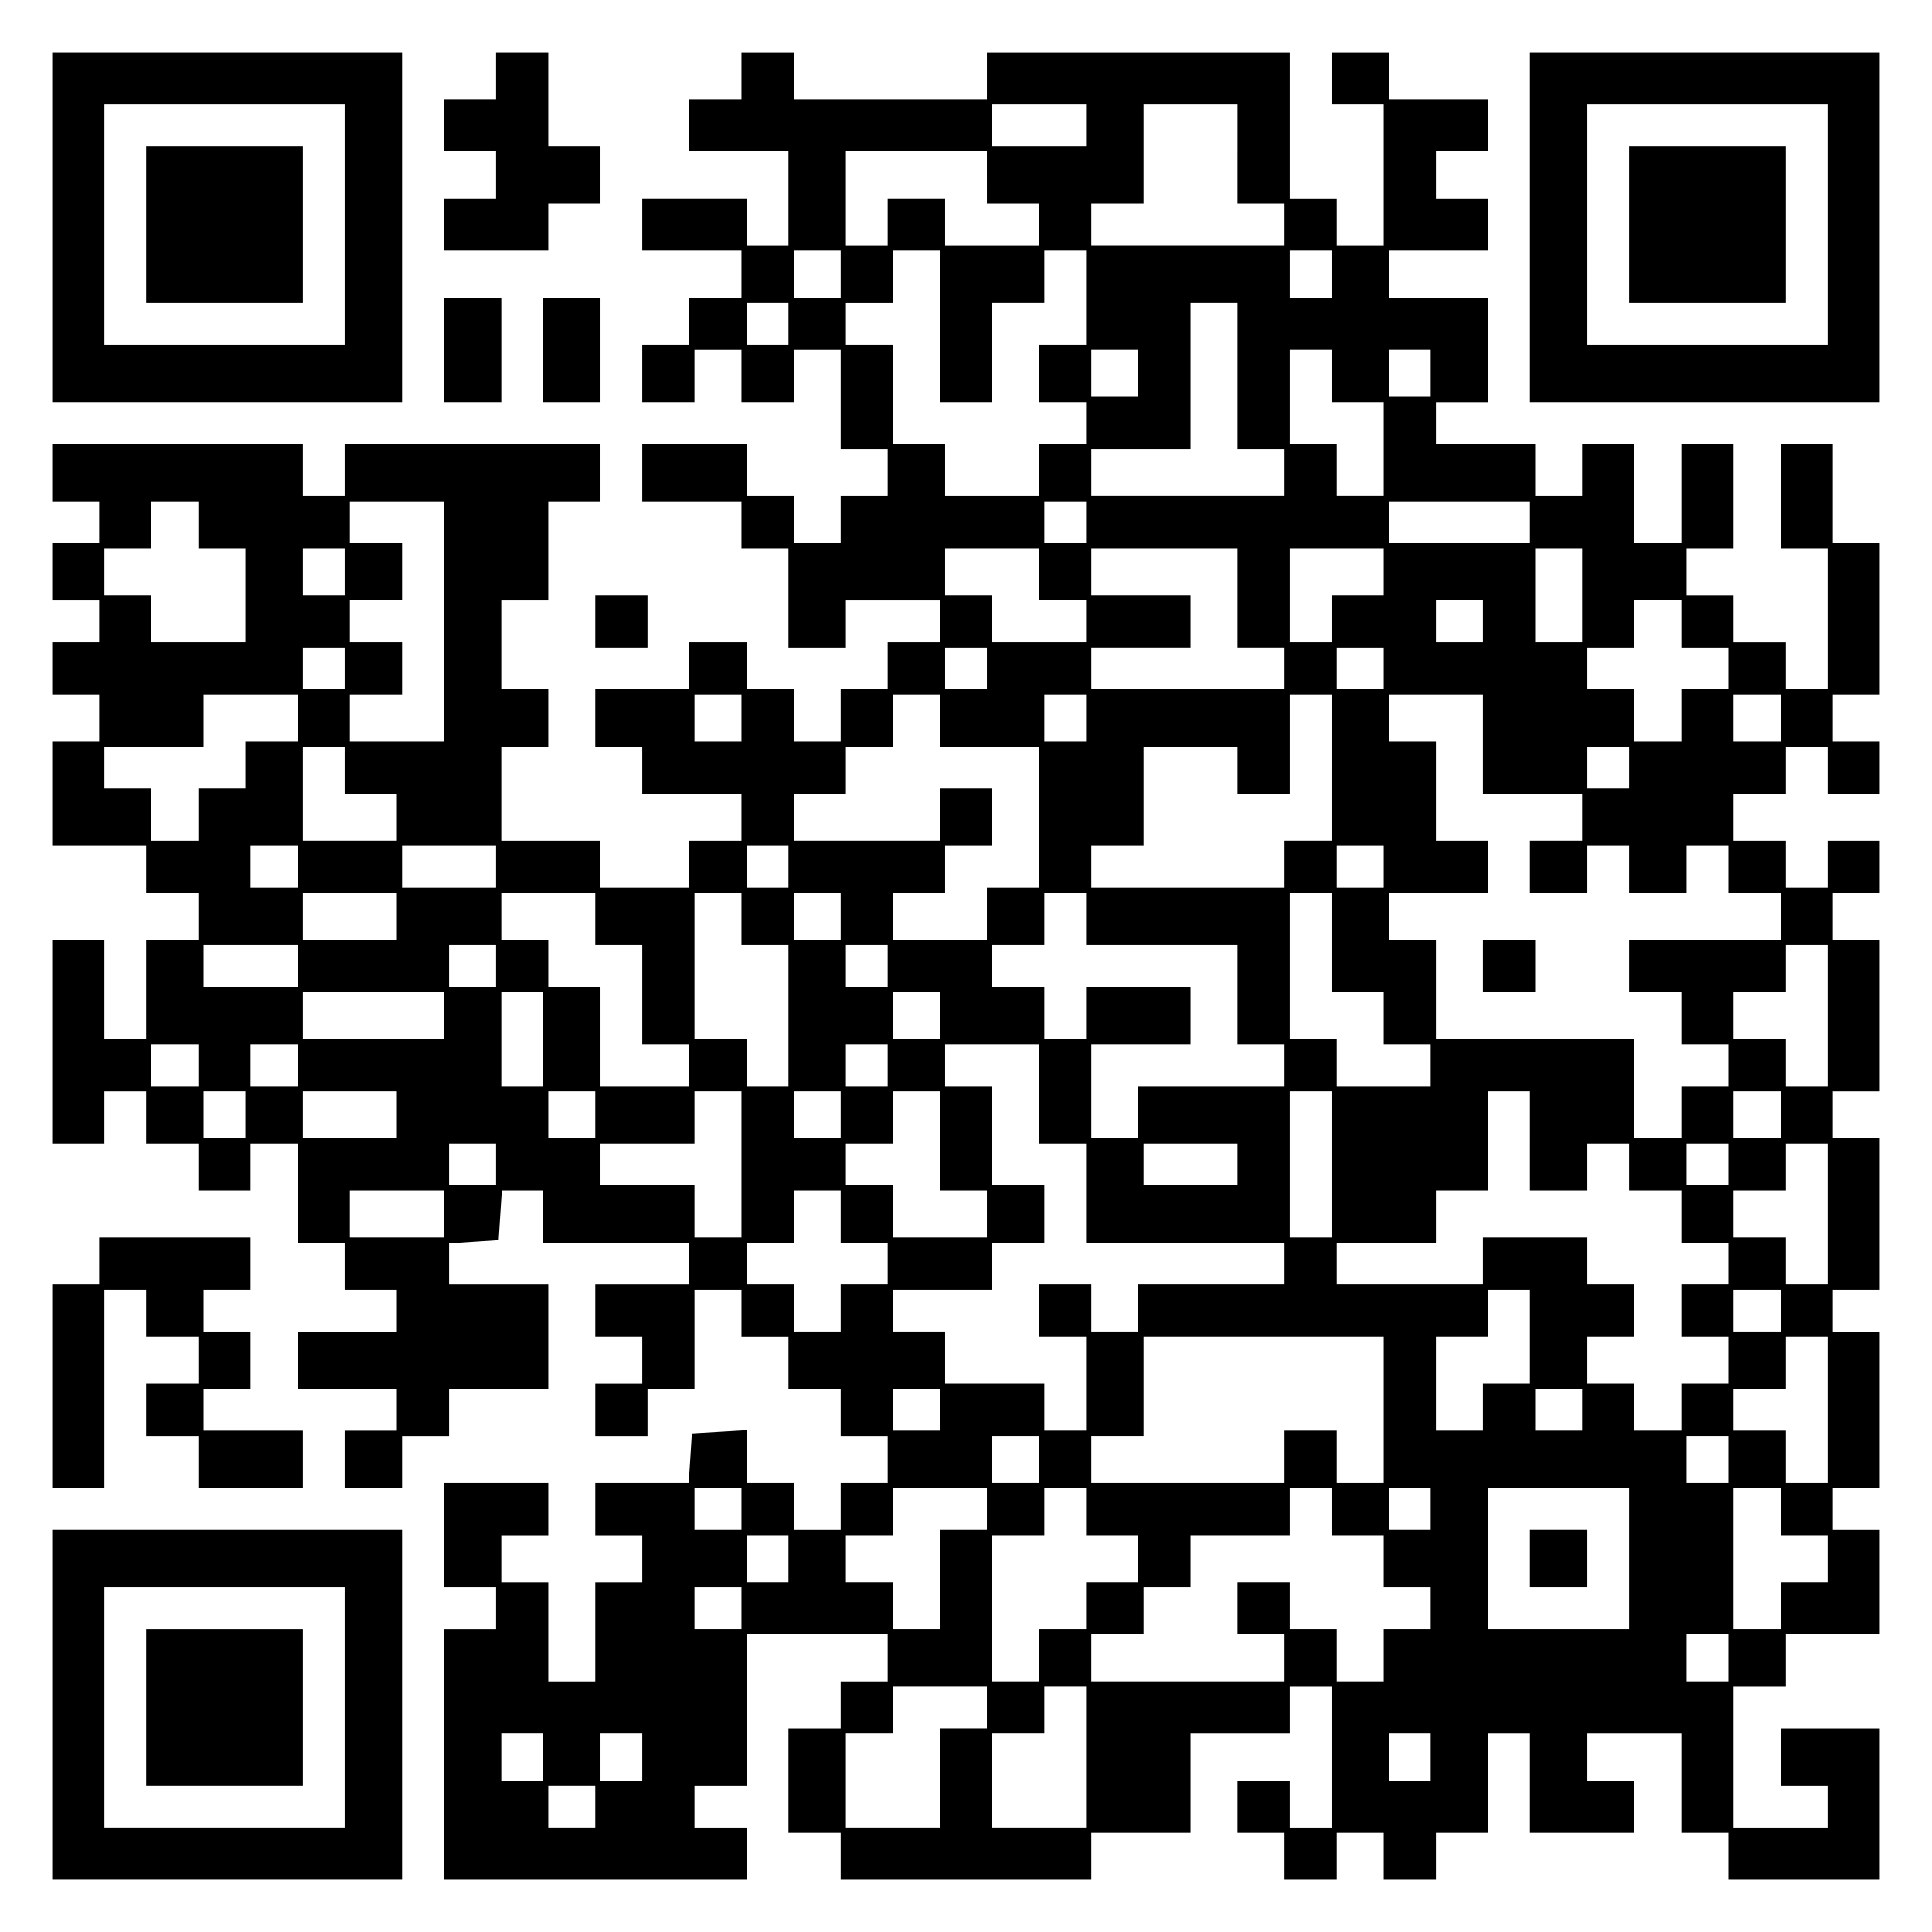
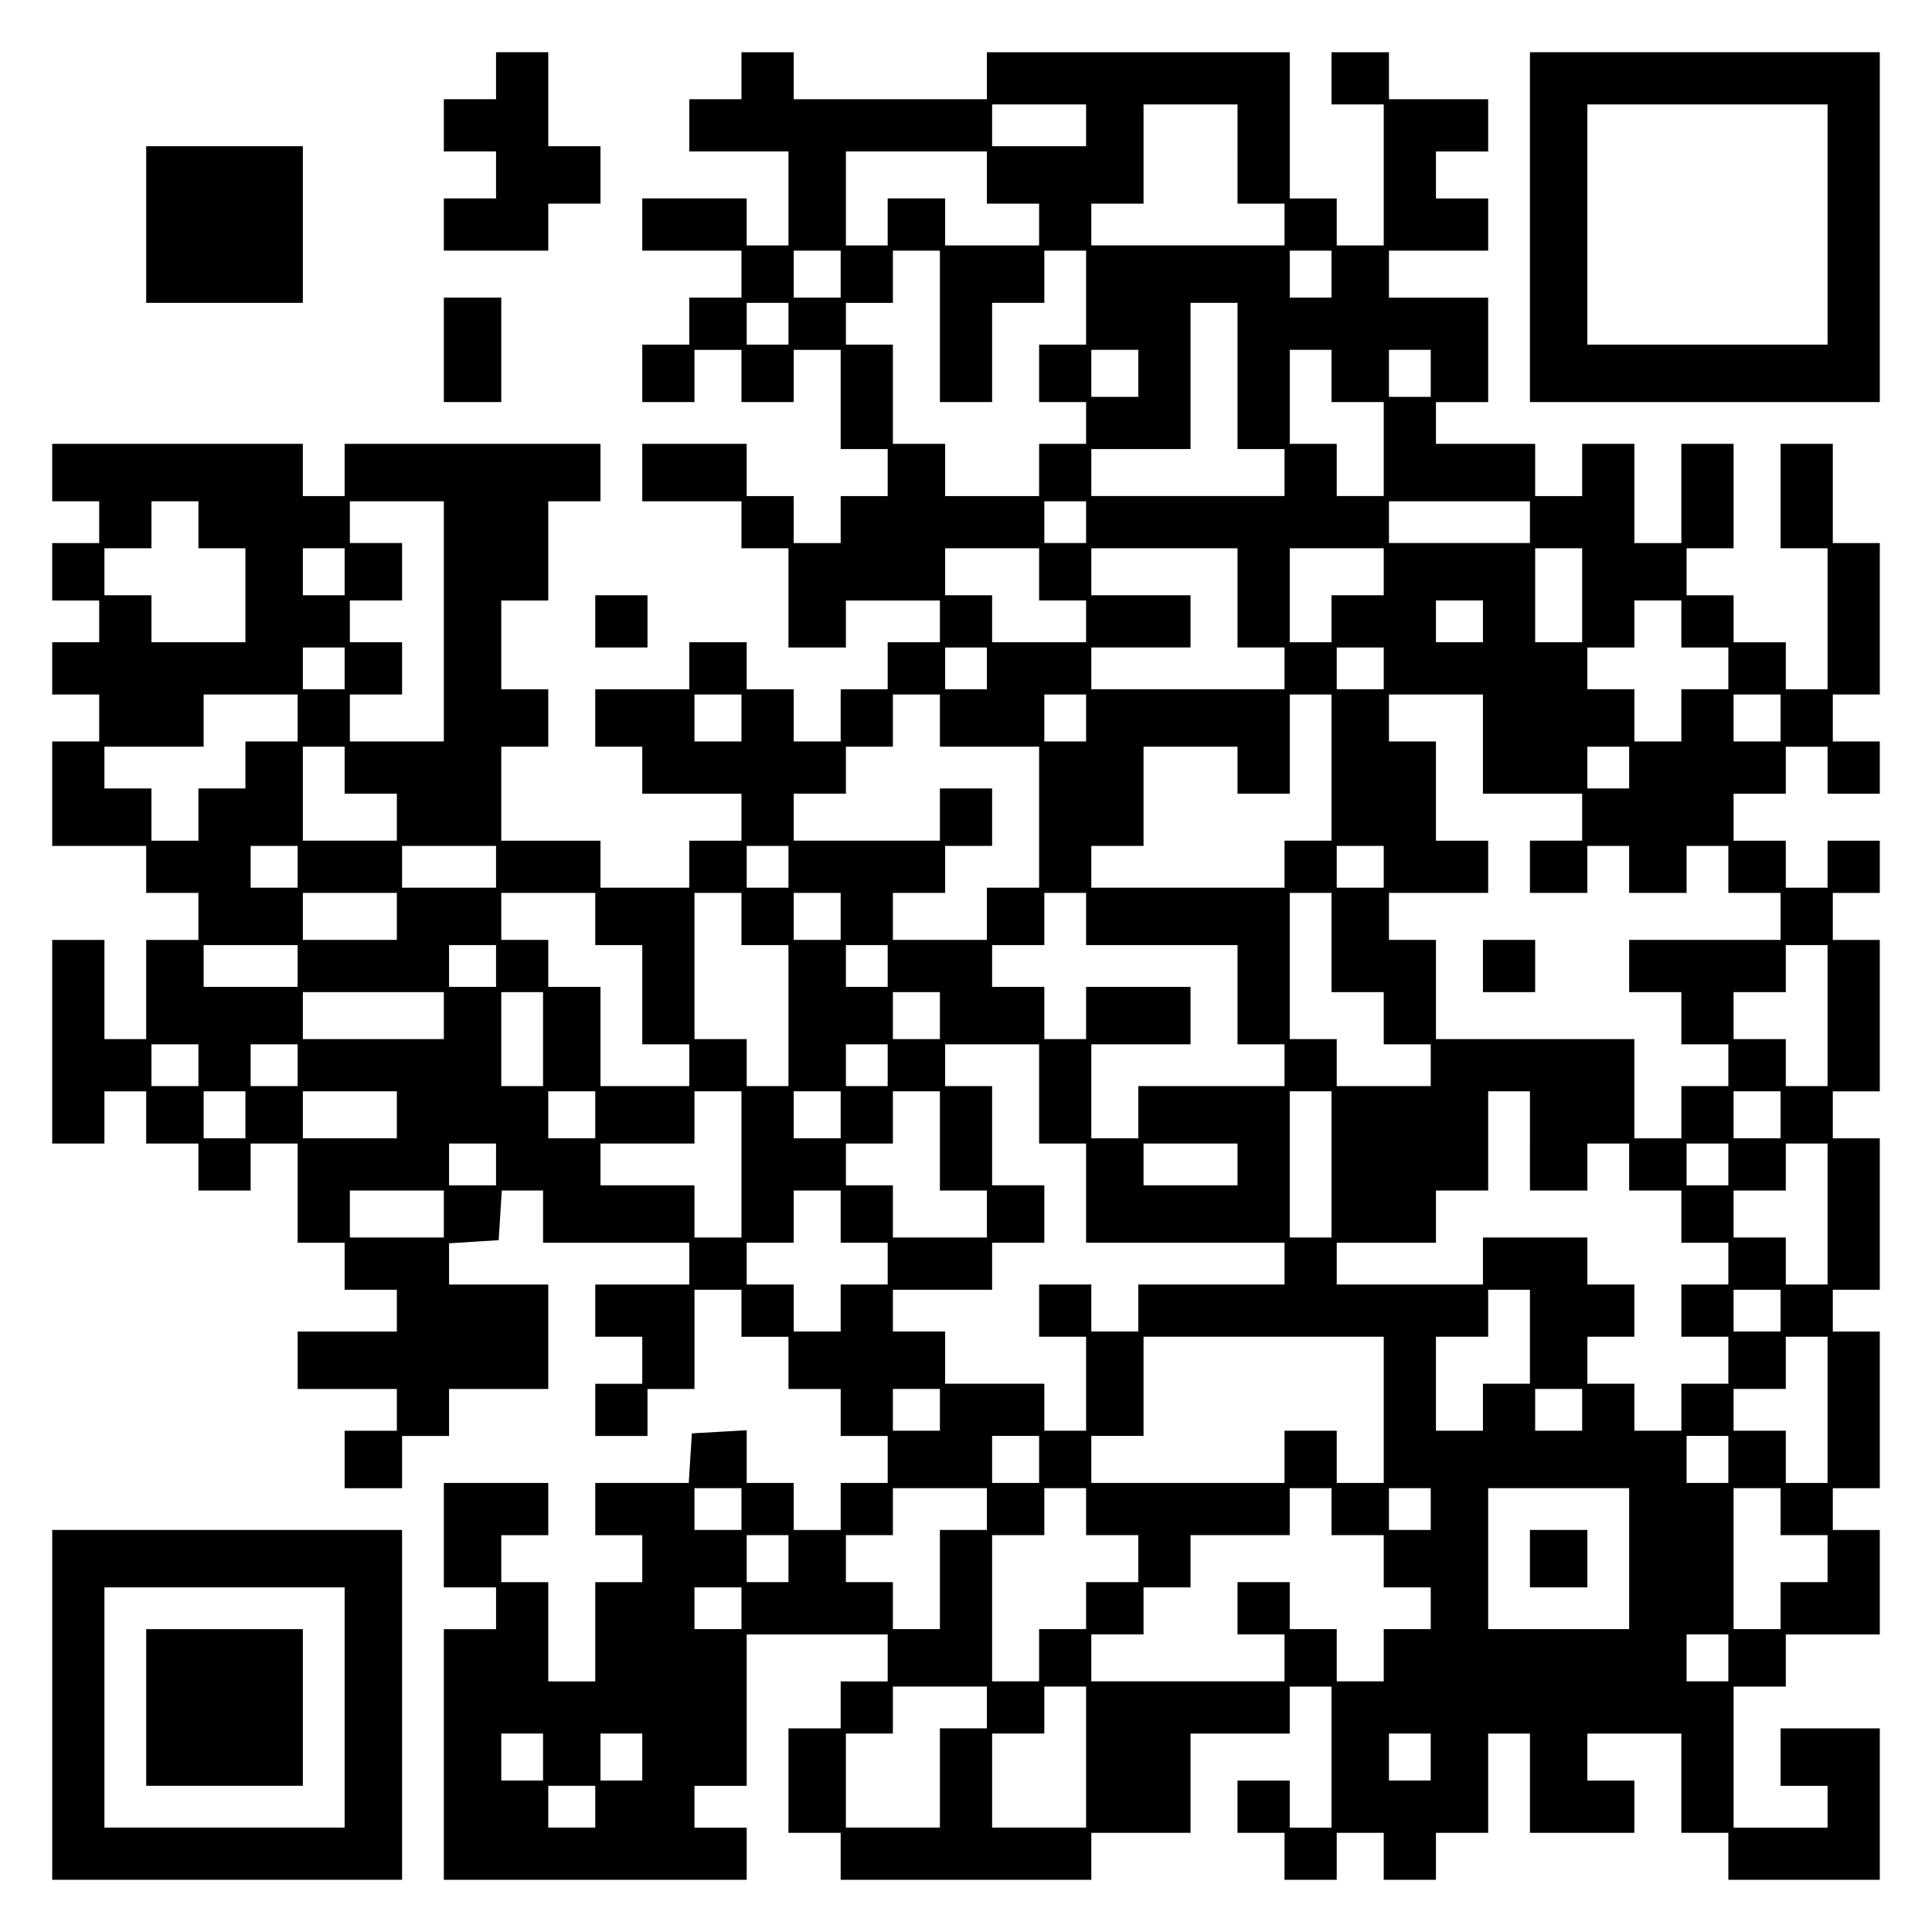
<svg xmlns="http://www.w3.org/2000/svg" version="1.0" width="100mm" height="100mm" viewBox="0 0 370 370" preserveAspectRatio="xMidYMid meet">
  <g transform="translate(0,370) scale(0.1,-0.1)" fill="#000000" stroke="none">
-     <path d="M100 3265 l0 -335 335 0 335 0 0 335 0 335 -335 0 -335 0 0 -335z m560 5 l0 -230 -230 0 -230 0 0 230 0 230 230 0 230 0 0 -230z" />
    <path d="M280 3270 l0 -150 150 0 150 0 0 150 0 150 -150 0 -150 0 0 -150z" />
    <path d="M950 3555 l0 -45 -50 0 -50 0 0 -50 0 -50 50 0 50 0 0 -45 0 -45 -50 0 -50 0 0 -50 0 -50 100 0 100 0 0 45 0 45 50 0 50 0 0 55 0 55 -50 0 -50 0 0 90 0 90 -50 0 -50 0 0 -45z" />
    <path d="M1420 3555 l0 -45 -50 0 -50 0 0 -50 0 -50 95 0 95 0 0 -90 0 -90 -40 0 -40 0 0 45 0 45 -100 0 -100 0 0 -50 0 -50 95 0 95 0 0 -45 0 -45 -50 0 -50 0 0 -45 0 -45 -45 0 -45 0 0 -55 0 -55 50 0 50 0 0 50 0 50 45 0 45 0 0 -50 0 -50 50 0 50 0 0 50 0 50 45 0 45 0 0 -95 0 -95 45 0 45 0 0 -45 0 -45 -45 0 -45 0 0 -45 0 -45 -45 0 -45 0 0 45 0 45 -45 0 -45 0 0 50 0 50 -100 0 -100 0 0 -55 0 -55 95 0 95 0 0 -45 0 -45 45 0 45 0 0 -95 0 -95 55 0 55 0 0 45 0 45 90 0 90 0 0 -40 0 -40 -50 0 -50 0 0 -45 0 -45 -45 0 -45 0 0 -50 0 -50 -45 0 -45 0 0 50 0 50 -45 0 -45 0 0 45 0 45 -55 0 -55 0 0 -45 0 -45 -90 0 -90 0 0 -55 0 -55 45 0 45 0 0 -45 0 -45 95 0 95 0 0 -45 0 -45 -50 0 -50 0 0 -45 0 -45 -85 0 -85 0 0 45 0 45 -95 0 -95 0 0 90 0 90 45 0 45 0 0 55 0 55 -45 0 -45 0 0 85 0 85 45 0 45 0 0 95 0 95 50 0 50 0 0 55 0 55 -245 0 -245 0 0 -50 0 -50 -40 0 -40 0 0 50 0 50 -240 0 -240 0 0 -55 0 -55 45 0 45 0 0 -40 0 -40 -45 0 -45 0 0 -55 0 -55 45 0 45 0 0 -40 0 -40 -45 0 -45 0 0 -50 0 -50 45 0 45 0 0 -45 0 -45 -45 0 -45 0 0 -100 0 -100 90 0 90 0 0 -45 0 -45 50 0 50 0 0 -45 0 -45 -50 0 -50 0 0 -95 0 -95 -40 0 -40 0 0 95 0 95 -50 0 -50 0 0 -195 0 -195 50 0 50 0 0 50 0 50 40 0 40 0 0 -50 0 -50 50 0 50 0 0 -45 0 -45 50 0 50 0 0 45 0 45 45 0 45 0 0 -95 0 -95 45 0 45 0 0 -45 0 -45 50 0 50 0 0 -40 0 -40 -95 0 -95 0 0 -55 0 -55 95 0 95 0 0 -40 0 -40 -50 0 -50 0 0 -55 0 -55 55 0 55 0 0 50 0 50 45 0 45 0 0 45 0 45 95 0 95 0 0 100 0 100 -95 0 -95 0 0 39 0 40 48 3 47 3 3 48 3 47 40 0 39 0 0 -50 0 -50 140 0 140 0 0 -40 0 -40 -90 0 -90 0 0 -50 0 -50 45 0 45 0 0 -45 0 -45 -45 0 -45 0 0 -50 0 -50 50 0 50 0 0 45 0 45 45 0 45 0 0 95 0 95 45 0 45 0 0 -45 0 -45 45 0 45 0 0 -50 0 -50 50 0 50 0 0 -45 0 -45 45 0 45 0 0 -45 0 -45 -45 0 -45 0 0 -45 0 -45 -45 0 -45 0 0 45 0 45 -45 0 -45 0 0 51 0 50 -52 -3 -53 -3 -3 -48 -3 -47 -90 0 -89 0 0 -50 0 -50 45 0 45 0 0 -45 0 -45 -45 0 -45 0 0 -95 0 -95 -45 0 -45 0 0 95 0 95 -45 0 -45 0 0 45 0 45 45 0 45 0 0 50 0 50 -100 0 -100 0 0 -100 0 -100 50 0 50 0 0 -40 0 -40 -50 0 -50 0 0 -240 0 -240 290 0 290 0 0 50 0 50 -50 0 -50 0 0 40 0 40 50 0 50 0 0 145 0 145 135 0 135 0 0 -45 0 -45 -45 0 -45 0 0 -45 0 -45 -50 0 -50 0 0 -100 0 -100 50 0 50 0 0 -45 0 -45 240 0 240 0 0 45 0 45 95 0 95 0 0 95 0 95 95 0 95 0 0 45 0 45 40 0 40 0 0 -135 0 -135 -40 0 -40 0 0 45 0 45 -50 0 -50 0 0 -50 0 -50 45 0 45 0 0 -45 0 -45 50 0 50 0 0 45 0 45 45 0 45 0 0 -45 0 -45 50 0 50 0 0 45 0 45 50 0 50 0 0 95 0 95 40 0 40 0 0 -95 0 -95 100 0 100 0 0 50 0 50 -45 0 -45 0 0 45 0 45 90 0 90 0 0 -95 0 -95 45 0 45 0 0 -45 0 -45 145 0 145 0 0 145 0 145 -95 0 -95 0 0 -55 0 -55 45 0 45 0 0 -40 0 -40 -90 0 -90 0 0 135 0 135 50 0 50 0 0 50 0 50 90 0 90 0 0 100 0 100 -45 0 -45 0 0 40 0 40 45 0 45 0 0 150 0 150 -45 0 -45 0 0 40 0 40 45 0 45 0 0 145 0 145 -45 0 -45 0 0 45 0 45 45 0 45 0 0 145 0 145 -45 0 -45 0 0 45 0 45 45 0 45 0 0 50 0 50 -50 0 -50 0 0 -45 0 -45 -40 0 -40 0 0 45 0 45 -50 0 -50 0 0 45 0 45 50 0 50 0 0 45 0 45 40 0 40 0 0 -45 0 -45 50 0 50 0 0 50 0 50 -45 0 -45 0 0 45 0 45 45 0 45 0 0 145 0 145 -45 0 -45 0 0 95 0 95 -50 0 -50 0 0 -100 0 -100 45 0 45 0 0 -135 0 -135 -40 0 -40 0 0 45 0 45 -50 0 -50 0 0 45 0 45 -45 0 -45 0 0 45 0 45 45 0 45 0 0 100 0 100 -50 0 -50 0 0 -95 0 -95 -45 0 -45 0 0 95 0 95 -50 0 -50 0 0 -50 0 -50 -45 0 -45 0 0 50 0 50 -95 0 -95 0 0 40 0 40 50 0 50 0 0 100 0 100 -95 0 -95 0 0 45 0 45 95 0 95 0 0 50 0 50 -50 0 -50 0 0 45 0 45 50 0 50 0 0 50 0 50 -95 0 -95 0 0 45 0 45 -55 0 -55 0 0 -50 0 -50 50 0 50 0 0 -135 0 -135 -45 0 -45 0 0 45 0 45 -45 0 -45 0 0 140 0 140 -290 0 -290 0 0 -45 0 -45 -185 0 -185 0 0 45 0 45 -50 0 -50 0 0 -45z m660 -95 l0 -40 -90 0 -90 0 0 40 0 40 90 0 90 0 0 -40z m290 -55 l0 -95 45 0 45 0 0 -40 0 -40 -185 0 -185 0 0 40 0 40 50 0 50 0 0 95 0 95 90 0 90 0 0 -95z m-480 -45 l0 -50 50 0 50 0 0 -40 0 -40 -90 0 -90 0 0 45 0 45 -55 0 -55 0 0 -45 0 -45 -40 0 -40 0 0 90 0 90 135 0 135 0 0 -50z m-280 -185 l0 -45 -45 0 -45 0 0 45 0 45 45 0 45 0 0 -45z m190 -100 l0 -145 50 0 50 0 0 95 0 95 50 0 50 0 0 50 0 50 40 0 40 0 0 -90 0 -90 -45 0 -45 0 0 -55 0 -55 45 0 45 0 0 -40 0 -40 -45 0 -45 0 0 -50 0 -50 -90 0 -90 0 0 50 0 50 -50 0 -50 0 0 95 0 95 -45 0 -45 0 0 40 0 40 45 0 45 0 0 50 0 50 45 0 45 0 0 -145z m750 100 l0 -45 -40 0 -40 0 0 45 0 45 40 0 40 0 0 -45z m-1040 -95 l0 -40 -40 0 -40 0 0 40 0 40 40 0 40 0 0 -40z m860 -100 l0 -140 45 0 45 0 0 -45 0 -45 -185 0 -185 0 0 45 0 45 95 0 95 0 0 140 0 140 45 0 45 0 0 -140z m-190 5 l0 -45 -45 0 -45 0 0 45 0 45 45 0 45 0 0 -45z m370 -5 l0 -50 50 0 50 0 0 -90 0 -90 -45 0 -45 0 0 50 0 50 -45 0 -45 0 0 90 0 90 40 0 40 0 0 -50z m190 5 l0 -45 -40 0 -40 0 0 45 0 45 40 0 40 0 0 -45z m-2360 -290 l0 -45 45 0 45 0 0 -90 0 -90 -90 0 -90 0 0 45 0 45 -45 0 -45 0 0 45 0 45 45 0 45 0 0 45 0 45 45 0 45 0 0 -45z m470 -185 l0 -230 -90 0 -90 0 0 45 0 45 50 0 50 0 0 50 0 50 -50 0 -50 0 0 40 0 40 50 0 50 0 0 55 0 55 -50 0 -50 0 0 40 0 40 90 0 90 0 0 -230z m1230 190 l0 -40 -40 0 -40 0 0 40 0 40 40 0 40 0 0 -40z m850 0 l0 -40 -135 0 -135 0 0 40 0 40 135 0 135 0 0 -40z m-2270 -95 l0 -45 -40 0 -40 0 0 45 0 45 40 0 40 0 0 -45z m1330 -5 l0 -50 45 0 45 0 0 -40 0 -40 -90 0 -90 0 0 45 0 45 -45 0 -45 0 0 45 0 45 90 0 90 0 0 -50z m380 -45 l0 -95 45 0 45 0 0 -40 0 -40 -185 0 -185 0 0 40 0 40 95 0 95 0 0 50 0 50 -95 0 -95 0 0 45 0 45 140 0 140 0 0 -95z m280 50 l0 -45 -50 0 -50 0 0 -45 0 -45 -40 0 -40 0 0 90 0 90 90 0 90 0 0 -45z m380 -45 l0 -90 -45 0 -45 0 0 90 0 90 45 0 45 0 0 -90z m-190 -50 l0 -40 -45 0 -45 0 0 40 0 40 45 0 45 0 0 -40z m380 -5 l0 -45 45 0 45 0 0 -40 0 -40 -45 0 -45 0 0 -50 0 -50 -45 0 -45 0 0 50 0 50 -45 0 -45 0 0 40 0 40 45 0 45 0 0 45 0 45 45 0 45 0 0 -45z m-2560 -85 l0 -40 -40 0 -40 0 0 40 0 40 40 0 40 0 0 -40z m1230 0 l0 -40 -40 0 -40 0 0 40 0 40 40 0 40 0 0 -40z m760 0 l0 -40 -45 0 -45 0 0 40 0 40 45 0 45 0 0 -40z m-2080 -95 l0 -45 -50 0 -50 0 0 -45 0 -45 -45 0 -45 0 0 -50 0 -50 -45 0 -45 0 0 50 0 50 -45 0 -45 0 0 40 0 40 95 0 95 0 0 50 0 50 90 0 90 0 0 -45z m850 0 l0 -45 -45 0 -45 0 0 45 0 45 45 0 45 0 0 -45z m380 -5 l0 -50 95 0 95 0 0 -135 0 -135 -50 0 -50 0 0 -50 0 -50 -90 0 -90 0 0 45 0 45 50 0 50 0 0 45 0 45 45 0 45 0 0 55 0 55 -50 0 -50 0 0 -50 0 -50 -140 0 -140 0 0 45 0 45 50 0 50 0 0 45 0 45 45 0 45 0 0 50 0 50 45 0 45 0 0 -50z m280 5 l0 -45 -40 0 -40 0 0 45 0 45 40 0 40 0 0 -45z m470 -95 l0 -140 -45 0 -45 0 0 -45 0 -45 -185 0 -185 0 0 40 0 40 50 0 50 0 0 95 0 95 90 0 90 0 0 -45 0 -45 50 0 50 0 0 95 0 95 40 0 40 0 0 -140z m290 45 l0 -95 95 0 95 0 0 -45 0 -45 -50 0 -50 0 0 -50 0 -50 55 0 55 0 0 45 0 45 40 0 40 0 0 -45 0 -45 55 0 55 0 0 45 0 45 40 0 40 0 0 -45 0 -45 50 0 50 0 0 -45 0 -45 -145 0 -145 0 0 -50 0 -50 50 0 50 0 0 -50 0 -50 45 0 45 0 0 -40 0 -40 -45 0 -45 0 0 -50 0 -50 -45 0 -45 0 0 95 0 95 -190 0 -190 0 0 95 0 95 -45 0 -45 0 0 45 0 45 95 0 95 0 0 50 0 50 -50 0 -50 0 0 95 0 95 -45 0 -45 0 0 45 0 45 90 0 90 0 0 -95z m570 50 l0 -45 -45 0 -45 0 0 45 0 45 45 0 45 0 0 -45z m-2750 -100 l0 -45 50 0 50 0 0 -45 0 -45 -90 0 -90 0 0 90 0 90 40 0 40 0 0 -45z m2460 5 l0 -40 -40 0 -40 0 0 40 0 40 40 0 40 0 0 -40z m-2550 -190 l0 -40 -45 0 -45 0 0 40 0 40 45 0 45 0 0 -40z m380 0 l0 -40 -90 0 -90 0 0 40 0 40 90 0 90 0 0 -40z m560 0 l0 -40 -40 0 -40 0 0 40 0 40 40 0 40 0 0 -40z m1140 0 l0 -40 -45 0 -45 0 0 40 0 40 45 0 45 0 0 -40z m-1890 -95 l0 -45 -90 0 -90 0 0 45 0 45 90 0 90 0 0 -45z m380 -5 l0 -50 45 0 45 0 0 -95 0 -95 45 0 45 0 0 -40 0 -40 -85 0 -85 0 0 95 0 95 -50 0 -50 0 0 45 0 45 -45 0 -45 0 0 45 0 45 90 0 90 0 0 -50z m280 0 l0 -50 45 0 45 0 0 -135 0 -135 -40 0 -40 0 0 45 0 45 -50 0 -50 0 0 140 0 140 45 0 45 0 0 -50z m190 5 l0 -45 -45 0 -45 0 0 45 0 45 45 0 45 0 0 -45z m470 -5 l0 -50 145 0 145 0 0 -95 0 -95 45 0 45 0 0 -40 0 -40 -140 0 -140 0 0 -50 0 -50 -45 0 -45 0 0 90 0 90 95 0 95 0 0 55 0 55 -100 0 -100 0 0 -50 0 -50 -40 0 -40 0 0 50 0 50 -50 0 -50 0 0 40 0 40 50 0 50 0 0 50 0 50 40 0 40 0 0 -50z m470 -45 l0 -95 50 0 50 0 0 -50 0 -50 45 0 45 0 0 -40 0 -40 -90 0 -90 0 0 45 0 45 -45 0 -45 0 0 140 0 140 40 0 40 0 0 -95z m-1980 -45 l0 -40 -90 0 -90 0 0 40 0 40 90 0 90 0 0 -40z m380 0 l0 -40 -45 0 -45 0 0 40 0 40 45 0 45 0 0 -40z m750 0 l0 -40 -40 0 -40 0 0 40 0 40 40 0 40 0 0 -40z m1800 -95 l0 -135 -40 0 -40 0 0 45 0 45 -50 0 -50 0 0 45 0 45 50 0 50 0 0 45 0 45 40 0 40 0 0 -135z m-2650 0 l0 -45 -135 0 -135 0 0 45 0 45 135 0 135 0 0 -45z m190 -45 l0 -90 -40 0 -40 0 0 90 0 90 40 0 40 0 0 -90z m760 45 l0 -45 -45 0 -45 0 0 45 0 45 45 0 45 0 0 -45z m-1420 -95 l0 -40 -45 0 -45 0 0 40 0 40 45 0 45 0 0 -40z m190 0 l0 -40 -45 0 -45 0 0 40 0 40 45 0 45 0 0 -40z m1130 0 l0 -40 -40 0 -40 0 0 40 0 40 40 0 40 0 0 -40z m290 -55 l0 -95 45 0 45 0 0 -95 0 -95 190 0 190 0 0 -40 0 -40 -140 0 -140 0 0 -45 0 -45 -45 0 -45 0 0 45 0 45 -50 0 -50 0 0 -50 0 -50 45 0 45 0 0 -90 0 -90 -40 0 -40 0 0 45 0 45 -95 0 -95 0 0 50 0 50 -50 0 -50 0 0 40 0 40 95 0 95 0 0 45 0 45 50 0 50 0 0 55 0 55 -50 0 -50 0 0 95 0 95 -45 0 -45 0 0 40 0 40 90 0 90 0 0 -95z m-1520 -40 l0 -45 -40 0 -40 0 0 45 0 45 40 0 40 0 0 -45z m290 0 l0 -45 -90 0 -90 0 0 45 0 45 90 0 90 0 0 -45z m380 0 l0 -45 -45 0 -45 0 0 45 0 45 45 0 45 0 0 -45z m280 -95 l0 -140 -45 0 -45 0 0 50 0 50 -90 0 -90 0 0 40 0 40 90 0 90 0 0 50 0 50 45 0 45 0 0 -140z m190 95 l0 -45 -45 0 -45 0 0 45 0 45 45 0 45 0 0 -45z m190 -50 l0 -95 45 0 45 0 0 -45 0 -45 -90 0 -90 0 0 50 0 50 -45 0 -45 0 0 40 0 40 45 0 45 0 0 50 0 50 45 0 45 0 0 -95z m750 -45 l0 -140 -40 0 -40 0 0 140 0 140 40 0 40 0 0 -140z m380 45 l0 -95 55 0 55 0 0 45 0 45 40 0 40 0 0 -45 0 -45 50 0 50 0 0 -50 0 -50 45 0 45 0 0 -40 0 -40 -45 0 -45 0 0 -50 0 -50 45 0 45 0 0 -45 0 -45 -45 0 -45 0 0 -45 0 -45 -45 0 -45 0 0 45 0 45 -45 0 -45 0 0 45 0 45 45 0 45 0 0 50 0 50 -45 0 -45 0 0 45 0 45 -100 0 -100 0 0 -45 0 -45 -140 0 -140 0 0 40 0 40 95 0 95 0 0 50 0 50 50 0 50 0 0 95 0 95 40 0 40 0 0 -95z m480 50 l0 -45 -45 0 -45 0 0 45 0 45 45 0 45 0 0 -45z m-2460 -95 l0 -40 -45 0 -45 0 0 40 0 40 45 0 45 0 0 -40z m1420 0 l0 -40 -90 0 -90 0 0 40 0 40 90 0 90 0 0 -40z m940 0 l0 -40 -40 0 -40 0 0 40 0 40 40 0 40 0 0 -40z m190 -95 l0 -135 -40 0 -40 0 0 45 0 45 -50 0 -50 0 0 45 0 45 50 0 50 0 0 45 0 45 40 0 40 0 0 -135z m-2650 0 l0 -45 -90 0 -90 0 0 45 0 45 90 0 90 0 0 -45z m760 -5 l0 -50 45 0 45 0 0 -40 0 -40 -45 0 -45 0 0 -45 0 -45 -45 0 -45 0 0 45 0 45 -45 0 -45 0 0 40 0 40 45 0 45 0 0 50 0 50 45 0 45 0 0 -50z m1320 -230 l0 -90 -45 0 -45 0 0 -45 0 -45 -45 0 -45 0 0 90 0 90 50 0 50 0 0 45 0 45 40 0 40 0 0 -90z m480 50 l0 -40 -45 0 -45 0 0 40 0 40 45 0 45 0 0 -40z m-760 -190 l0 -140 -45 0 -45 0 0 50 0 50 -50 0 -50 0 0 -50 0 -50 -185 0 -185 0 0 45 0 45 50 0 50 0 0 95 0 95 230 0 230 0 0 -140z m850 0 l0 -140 -40 0 -40 0 0 50 0 50 -50 0 -50 0 0 40 0 40 50 0 50 0 0 50 0 50 40 0 40 0 0 -140z m-1700 0 l0 -40 -45 0 -45 0 0 40 0 40 45 0 45 0 0 -40z m1230 0 l0 -40 -45 0 -45 0 0 40 0 40 45 0 45 0 0 -40z m-1040 -95 l0 -45 -45 0 -45 0 0 45 0 45 45 0 45 0 0 -45z m1320 0 l0 -45 -40 0 -40 0 0 45 0 45 40 0 40 0 0 -45z m-1890 -95 l0 -40 -45 0 -45 0 0 40 0 40 45 0 45 0 0 -40z m470 0 l0 -40 -45 0 -45 0 0 -95 0 -95 -45 0 -45 0 0 45 0 45 -45 0 -45 0 0 45 0 45 45 0 45 0 0 45 0 45 90 0 90 0 0 -40z m190 -5 l0 -45 50 0 50 0 0 -45 0 -45 -50 0 -50 0 0 -45 0 -45 -45 0 -45 0 0 -50 0 -50 -45 0 -45 0 0 140 0 140 50 0 50 0 0 45 0 45 40 0 40 0 0 -45z m470 0 l0 -45 50 0 50 0 0 -50 0 -50 45 0 45 0 0 -40 0 -40 -45 0 -45 0 0 -50 0 -50 -45 0 -45 0 0 50 0 50 -45 0 -45 0 0 45 0 45 -50 0 -50 0 0 -50 0 -50 45 0 45 0 0 -45 0 -45 -185 0 -185 0 0 45 0 45 50 0 50 0 0 45 0 45 45 0 45 0 0 50 0 50 95 0 95 0 0 45 0 45 40 0 40 0 0 -45z m190 5 l0 -40 -40 0 -40 0 0 40 0 40 40 0 40 0 0 -40z m380 -95 l0 -135 -135 0 -135 0 0 135 0 135 135 0 135 0 0 -135z m290 90 l0 -45 45 0 45 0 0 -45 0 -45 -45 0 -45 0 0 -45 0 -45 -45 0 -45 0 0 135 0 135 45 0 45 0 0 -45z m-1900 -90 l0 -45 -40 0 -40 0 0 45 0 45 40 0 40 0 0 -45z m-90 -95 l0 -40 -45 0 -45 0 0 40 0 40 45 0 45 0 0 -40z m1890 -95 l0 -45 -40 0 -40 0 0 45 0 45 40 0 40 0 0 -45z m-1420 -95 l0 -40 -45 0 -45 0 0 -95 0 -95 -90 0 -90 0 0 90 0 90 45 0 45 0 0 45 0 45 90 0 90 0 0 -40z m190 -95 l0 -135 -90 0 -90 0 0 90 0 90 50 0 50 0 0 45 0 45 40 0 40 0 0 -135z m-1040 0 l0 -45 -40 0 -40 0 0 45 0 45 40 0 40 0 0 -45z m190 0 l0 -45 -40 0 -40 0 0 45 0 45 40 0 40 0 0 -45z m1510 0 l0 -45 -40 0 -40 0 0 45 0 45 40 0 40 0 0 -45z m-1600 -95 l0 -40 -45 0 -45 0 0 40 0 40 45 0 45 0 0 -40z" />
    <path d="M2840 1850 l0 -50 50 0 50 0 0 50 0 50 -50 0 -50 0 0 -50z" />
    <path d="M2930 715 l0 -55 55 0 55 0 0 55 0 55 -55 0 -55 0 0 -55z" />
    <path d="M2930 3265 l0 -335 335 0 335 0 0 335 0 335 -335 0 -335 0 0 -335z m570 5 l0 -230 -230 0 -230 0 0 230 0 230 230 0 230 0 0 -230z" />
-     <path d="M3120 3270 l0 -150 150 0 150 0 0 150 0 150 -150 0 -150 0 0 -150z" />
    <path d="M850 3030 l0 -100 55 0 55 0 0 100 0 100 -55 0 -55 0 0 -100z" />
-     <path d="M1040 3030 l0 -100 55 0 55 0 0 100 0 100 -55 0 -55 0 0 -100z" />
    <path d="M1140 2510 l0 -50 50 0 50 0 0 50 0 50 -50 0 -50 0 0 -50z" />
-     <path d="M190 1285 l0 -45 -45 0 -45 0 0 -195 0 -195 50 0 50 0 0 190 0 190 40 0 40 0 0 -45 0 -45 50 0 50 0 0 -45 0 -45 -50 0 -50 0 0 -50 0 -50 50 0 50 0 0 -50 0 -50 100 0 100 0 0 55 0 55 -95 0 -95 0 0 40 0 40 45 0 45 0 0 55 0 55 -45 0 -45 0 0 40 0 40 45 0 45 0 0 50 0 50 -145 0 -145 0 0 -45z" />
    <path d="M100 435 l0 -335 335 0 335 0 0 335 0 335 -335 0 -335 0 0 -335z m560 -5 l0 -230 -230 0 -230 0 0 230 0 230 230 0 230 0 0 -230z" />
    <path d="M280 430 l0 -150 150 0 150 0 0 150 0 150 -150 0 -150 0 0 -150z" />
  </g>
</svg>